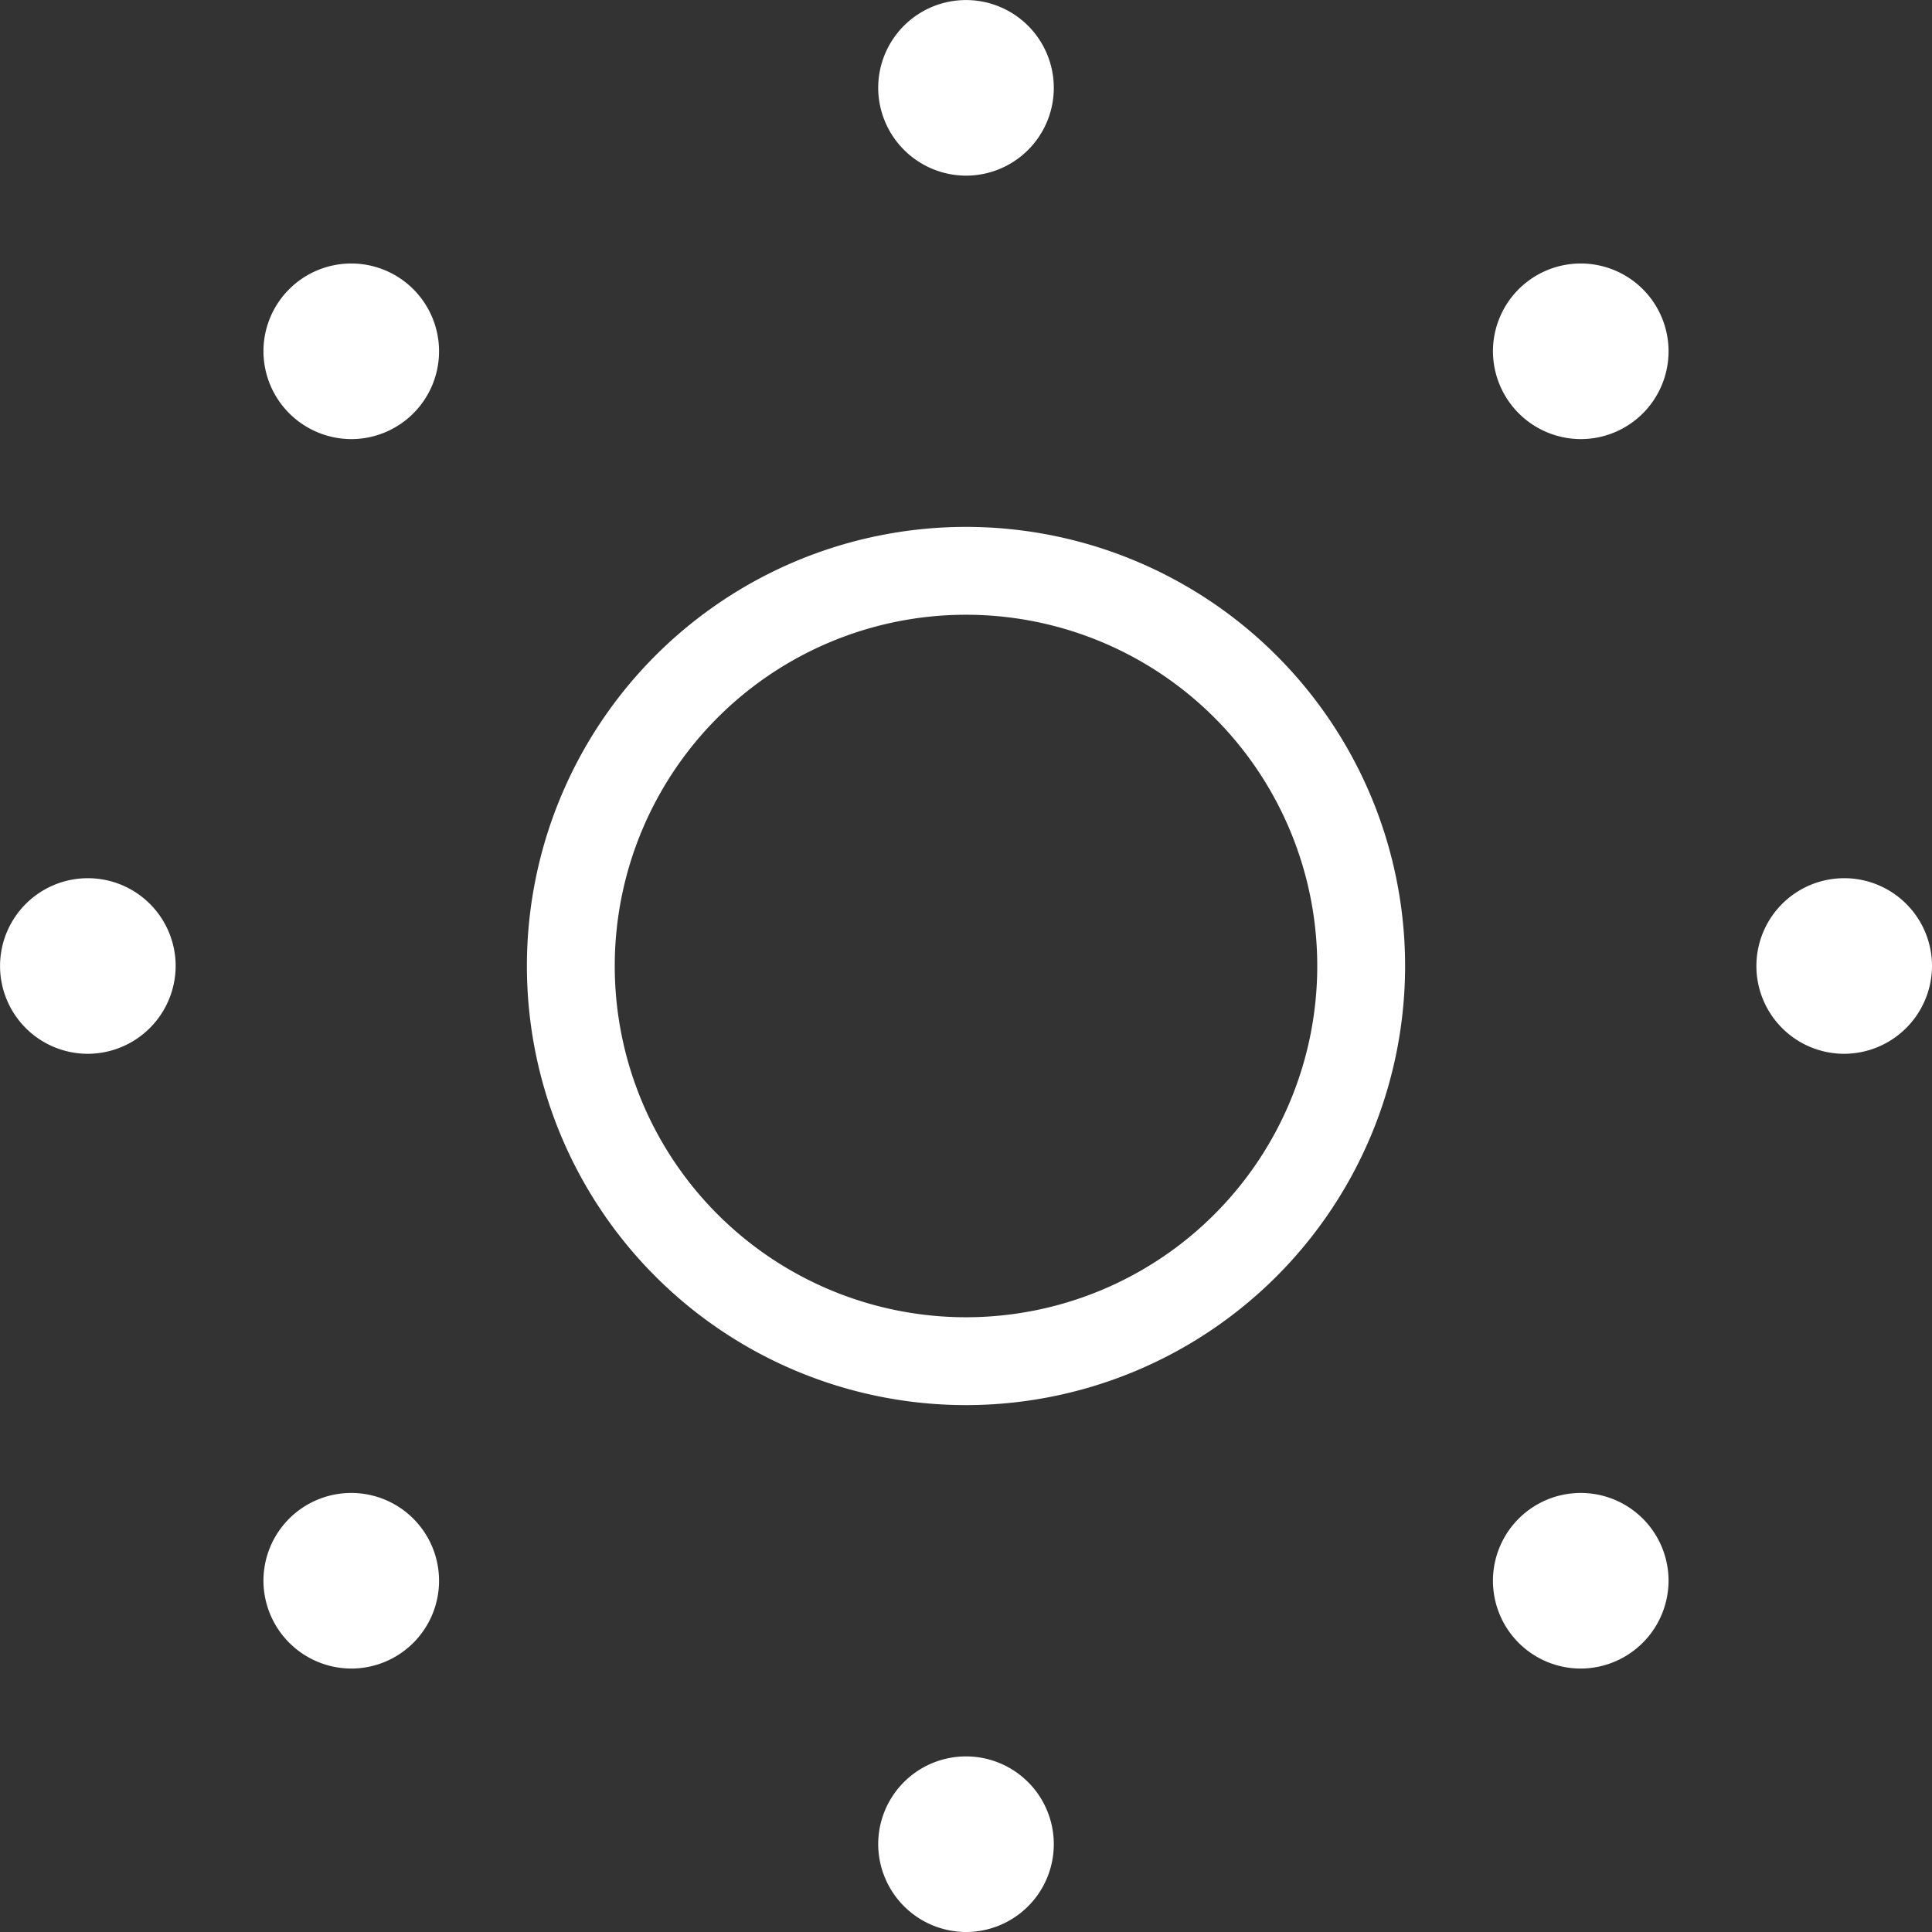
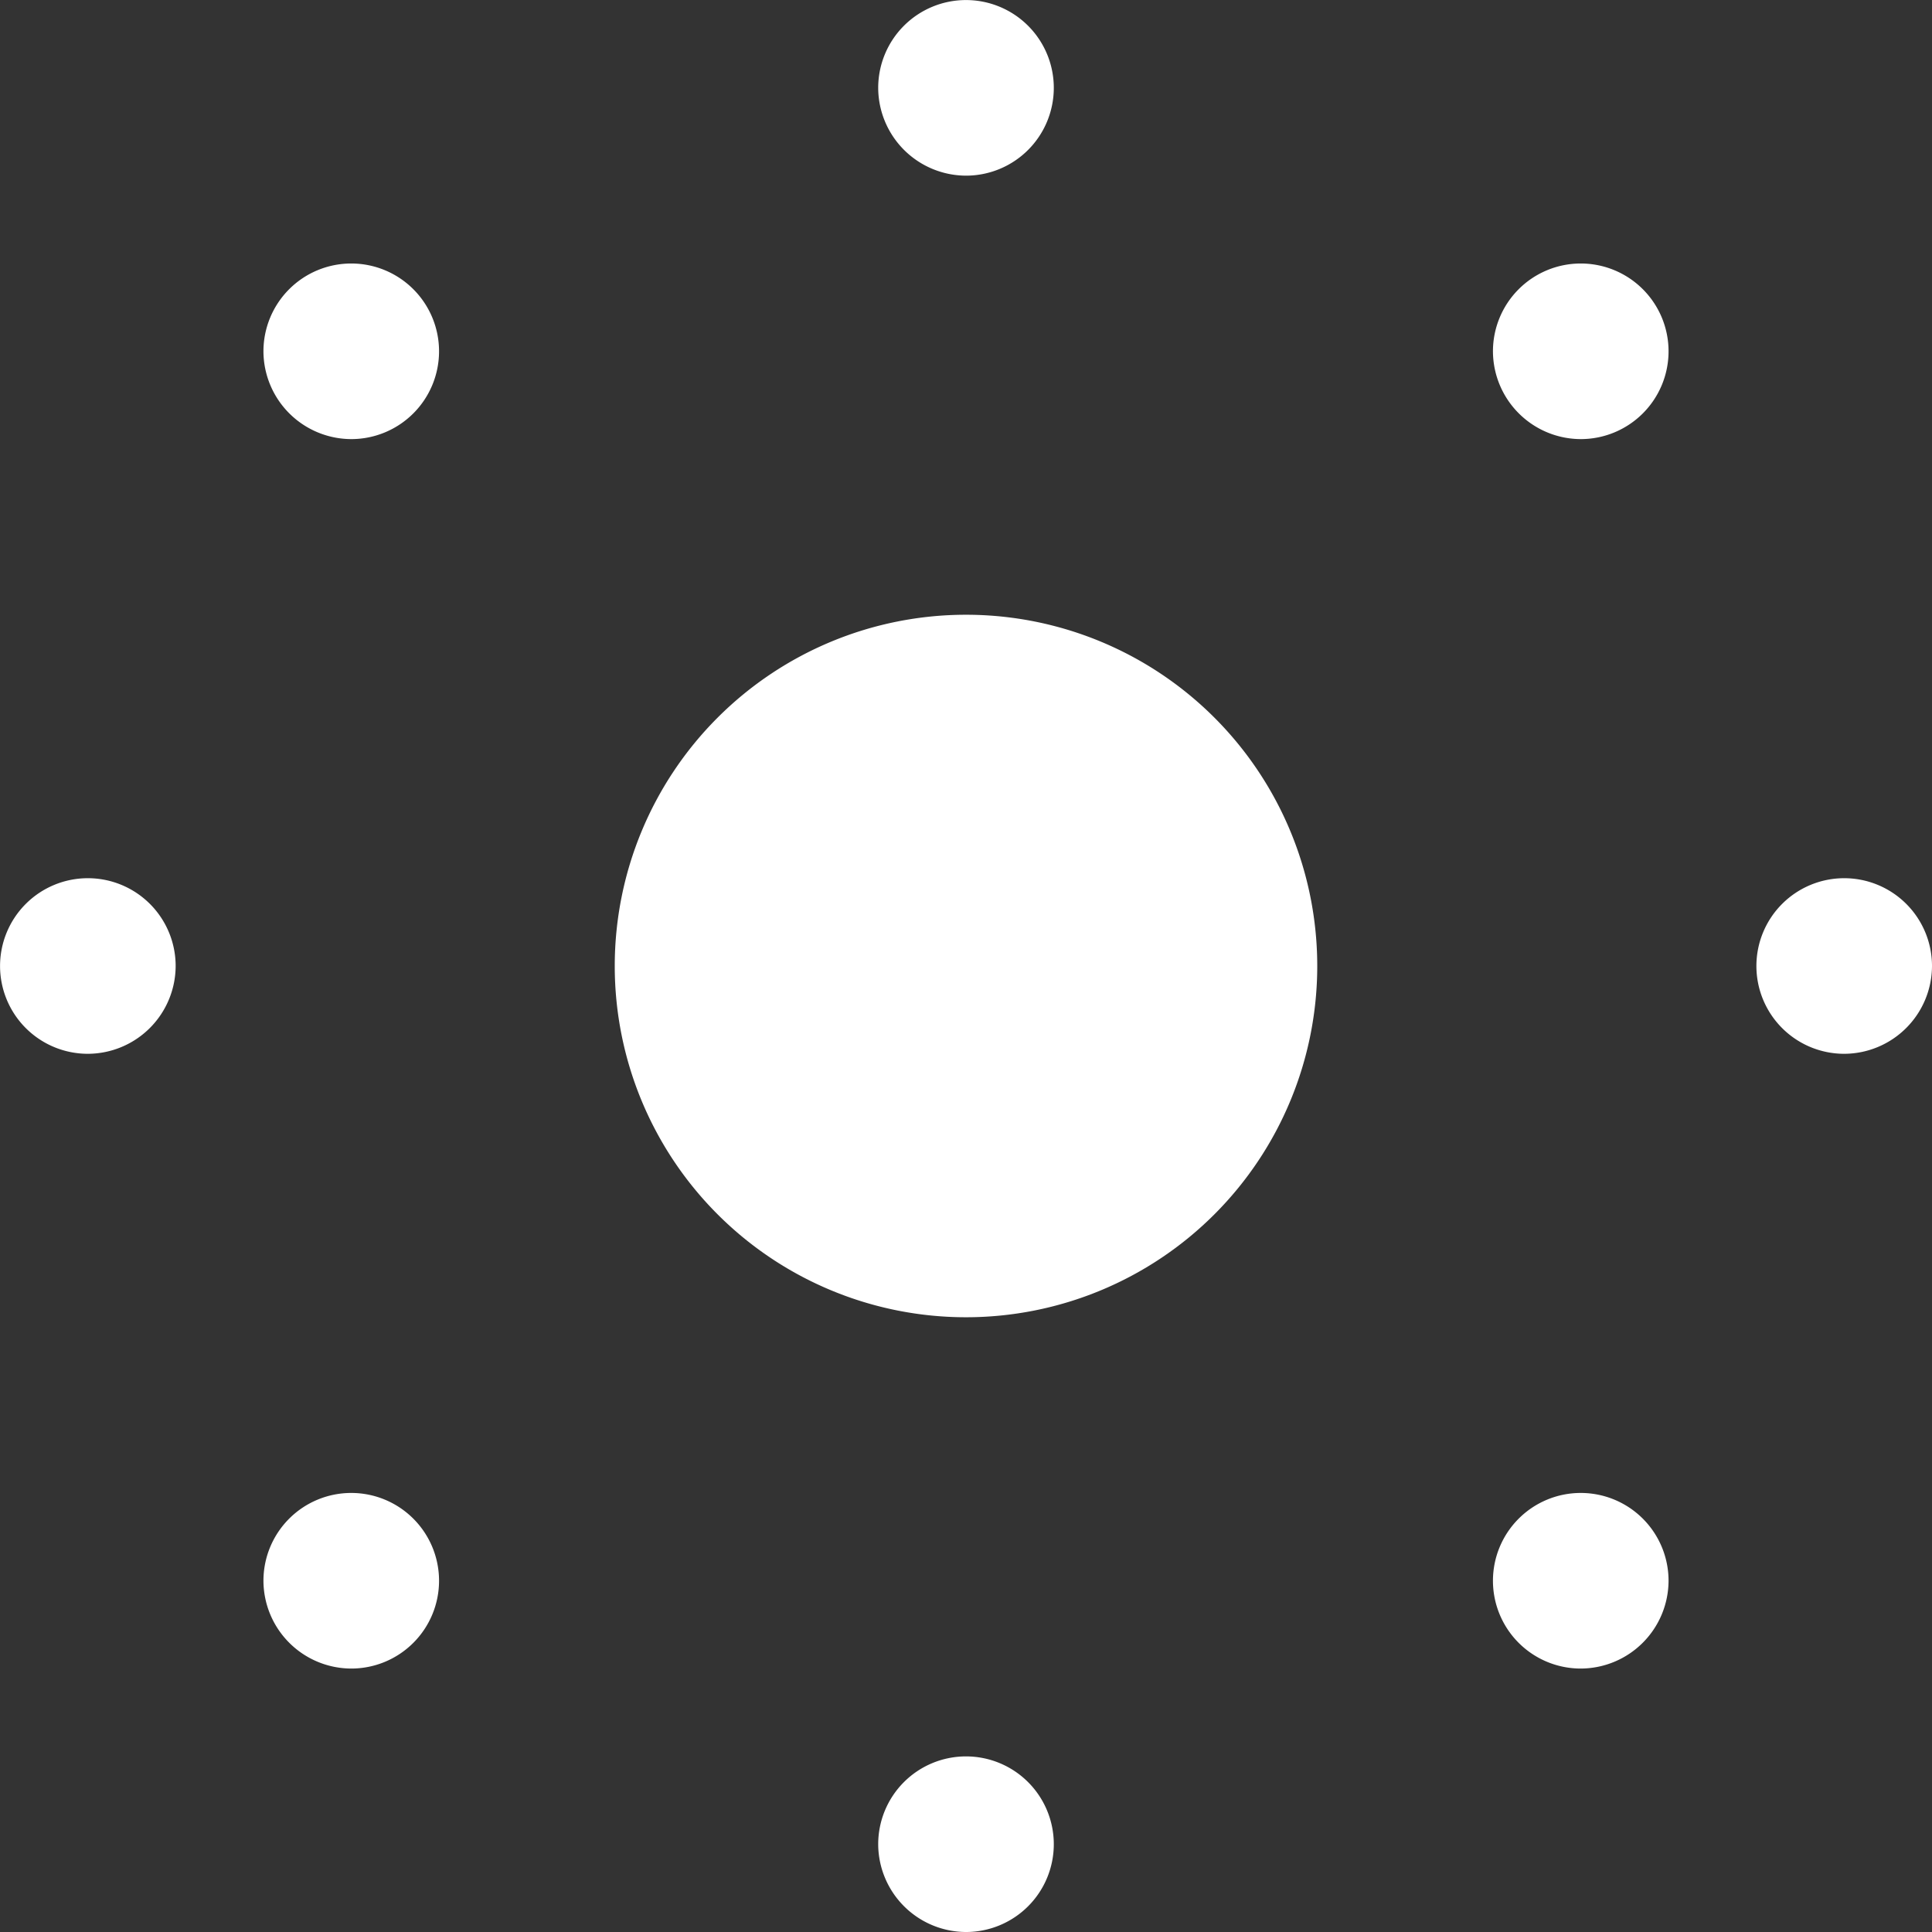
<svg xmlns="http://www.w3.org/2000/svg" width="36" height="36" viewBox="0 0 36 36">
  <rect x="0" y="0" width="36" height="36" fill="#333333" stroke="none" />
-   <path id="brightness-low" d="M19,27.182A8.182,8.182,0,1,1,27.182,19,8.185,8.185,0,0,1,19,27.182Zm0-14.727A6.545,6.545,0,1,0,25.545,19,6.544,6.544,0,0,0,19,12.455Zm0-8.182a1.636,1.636,0,1,0-1.636-1.636A1.641,1.641,0,0,0,19,4.273ZM19,37a1.636,1.636,0,1,0-1.636-1.636A1.641,1.641,0,0,0,19,37ZM4.273,19a1.636,1.636,0,1,0-1.636,1.636A1.641,1.641,0,0,0,4.273,19ZM37,19a1.636,1.636,0,1,0-1.636,1.636A1.641,1.641,0,0,0,37,19ZM30.455,9.182a1.636,1.636,0,1,0-1.636-1.636A1.641,1.641,0,0,0,30.455,9.182ZM7.545,32.091a1.636,1.636,0,1,0-1.636-1.636A1.641,1.641,0,0,0,7.545,32.091Zm0-22.909A1.636,1.636,0,1,0,5.909,7.545,1.641,1.641,0,0,0,7.545,9.182ZM32.091,30.455a1.636,1.636,0,1,0-1.636,1.636A1.641,1.641,0,0,0,32.091,30.455Z" transform="translate(-1 -1)" fill="#fff" />
+   <path id="brightness-low" d="M19,27.182Zm0-14.727A6.545,6.545,0,1,0,25.545,19,6.544,6.544,0,0,0,19,12.455Zm0-8.182a1.636,1.636,0,1,0-1.636-1.636A1.641,1.641,0,0,0,19,4.273ZM19,37a1.636,1.636,0,1,0-1.636-1.636A1.641,1.641,0,0,0,19,37ZM4.273,19a1.636,1.636,0,1,0-1.636,1.636A1.641,1.641,0,0,0,4.273,19ZM37,19a1.636,1.636,0,1,0-1.636,1.636A1.641,1.641,0,0,0,37,19ZM30.455,9.182a1.636,1.636,0,1,0-1.636-1.636A1.641,1.641,0,0,0,30.455,9.182ZM7.545,32.091a1.636,1.636,0,1,0-1.636-1.636A1.641,1.641,0,0,0,7.545,32.091Zm0-22.909A1.636,1.636,0,1,0,5.909,7.545,1.641,1.641,0,0,0,7.545,9.182ZM32.091,30.455a1.636,1.636,0,1,0-1.636,1.636A1.641,1.641,0,0,0,32.091,30.455Z" transform="translate(-1 -1)" fill="#fff" />
</svg>